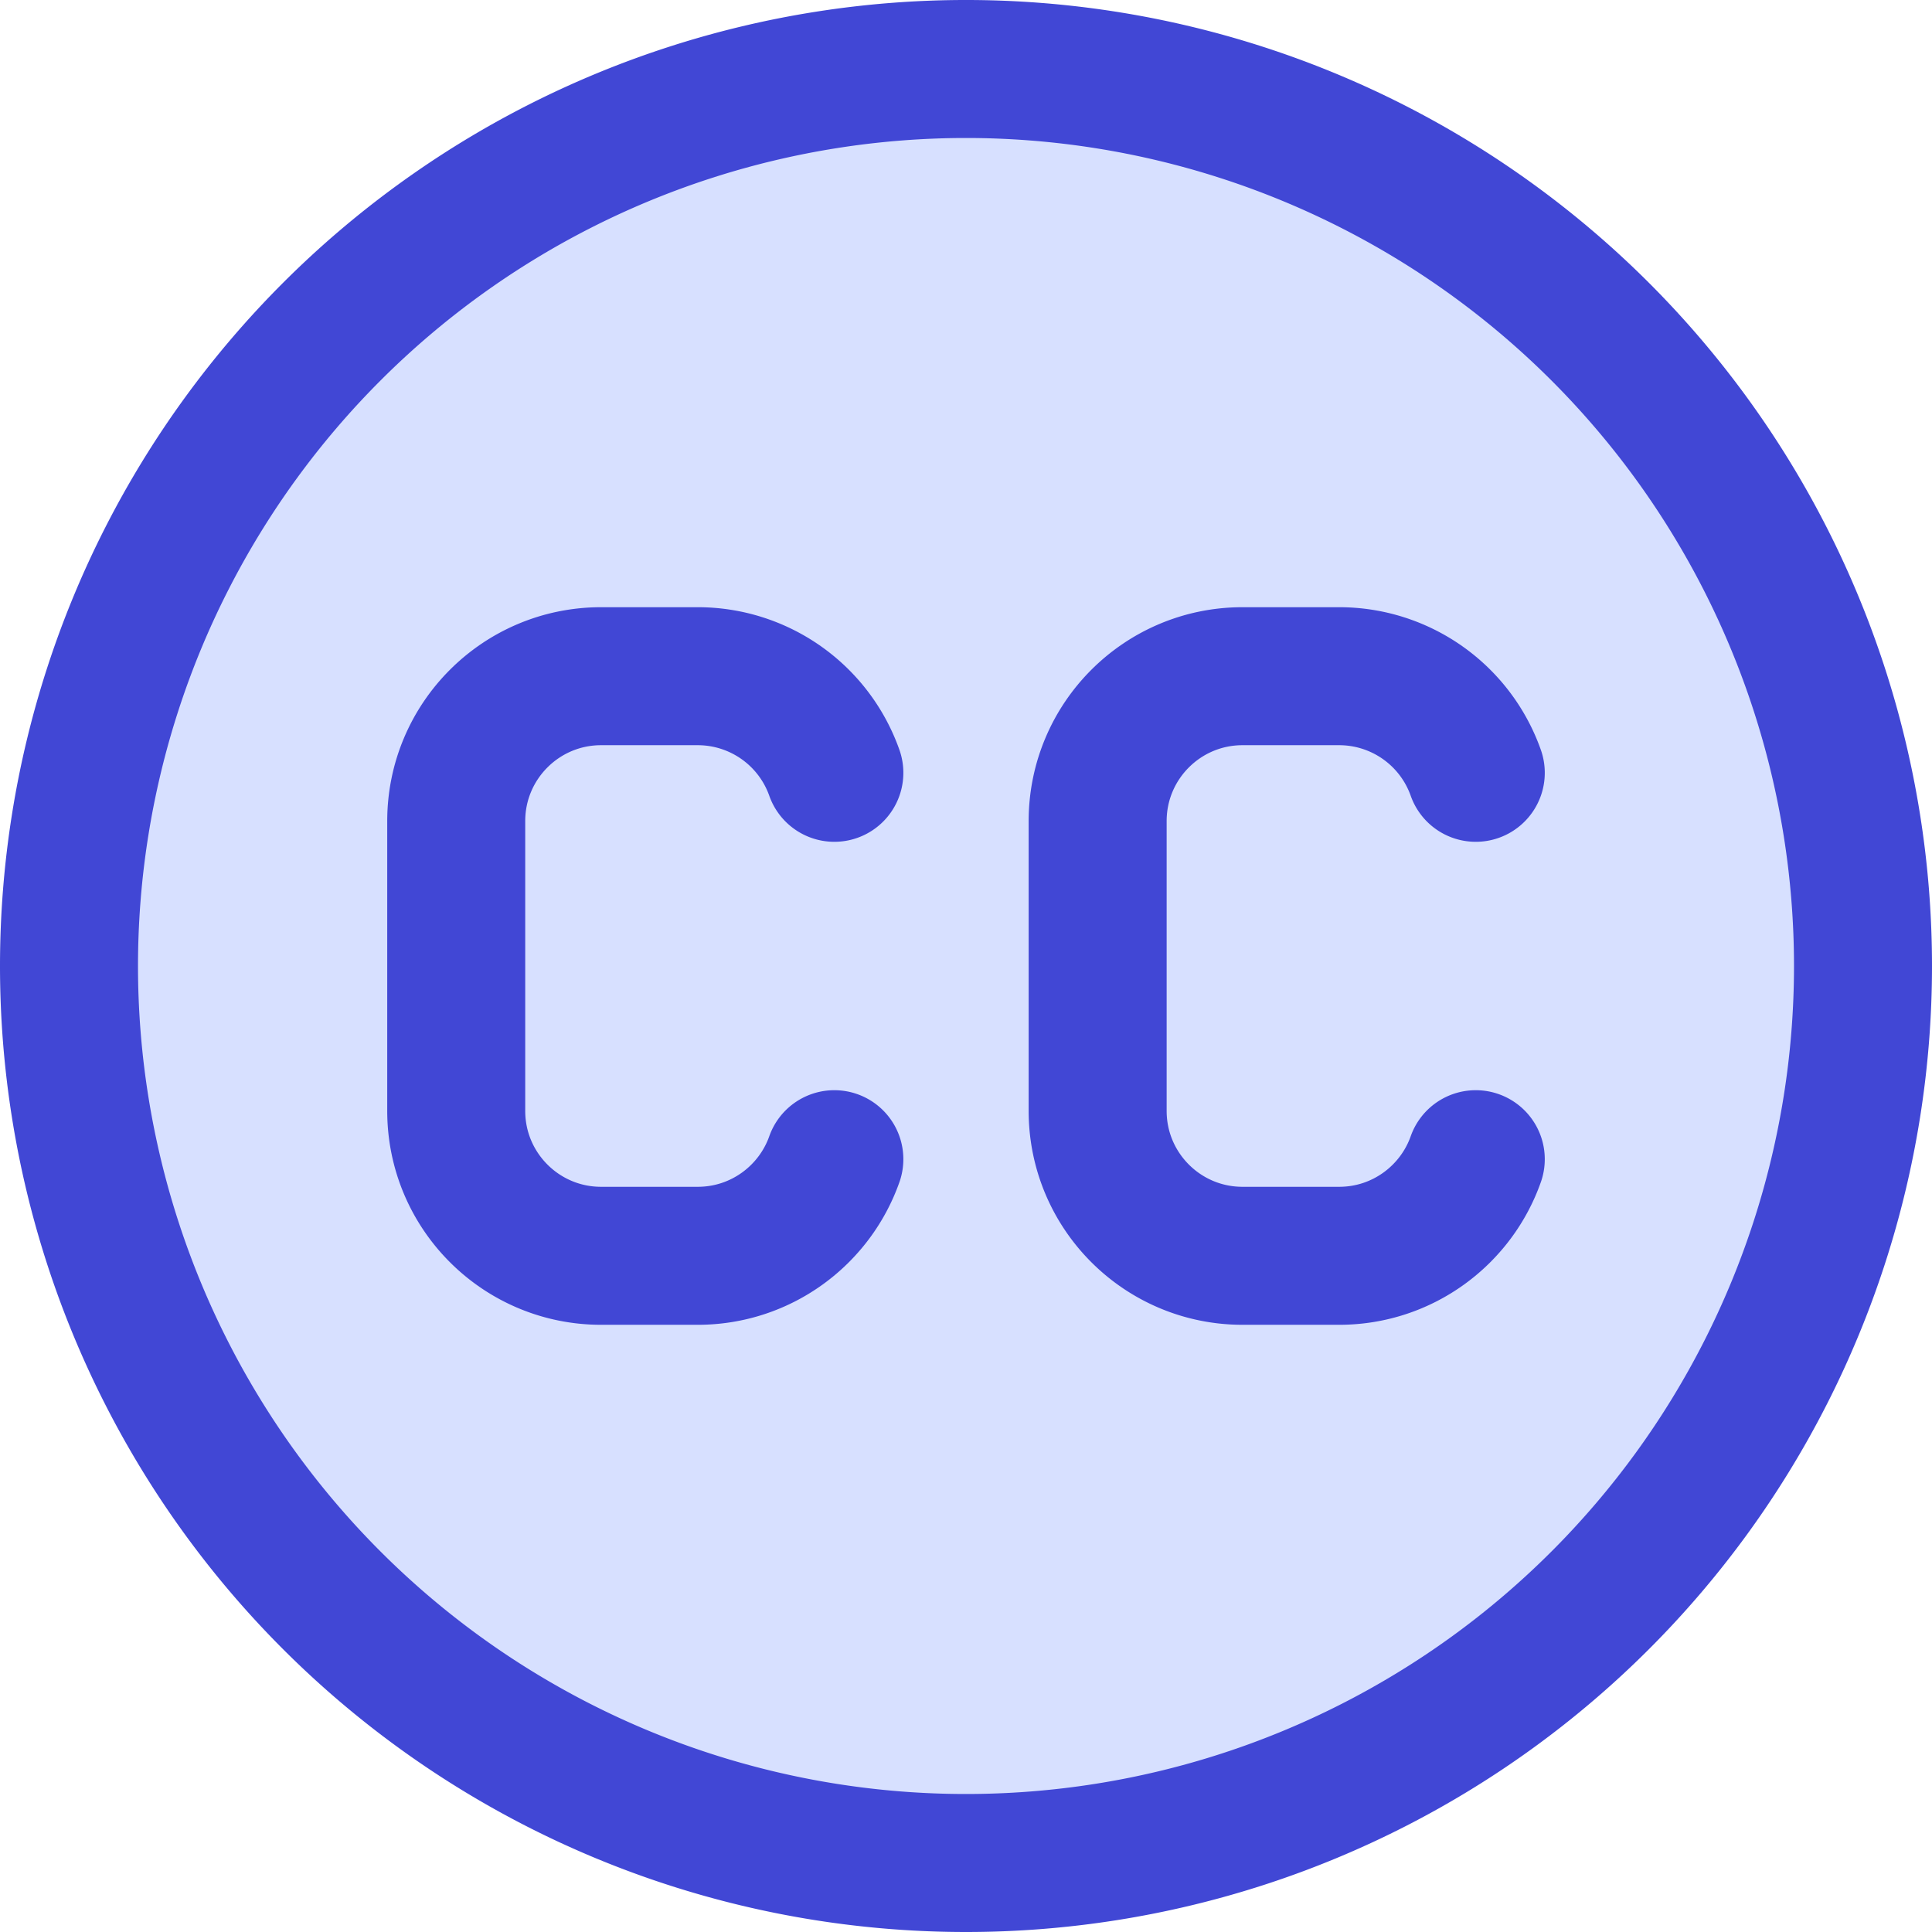
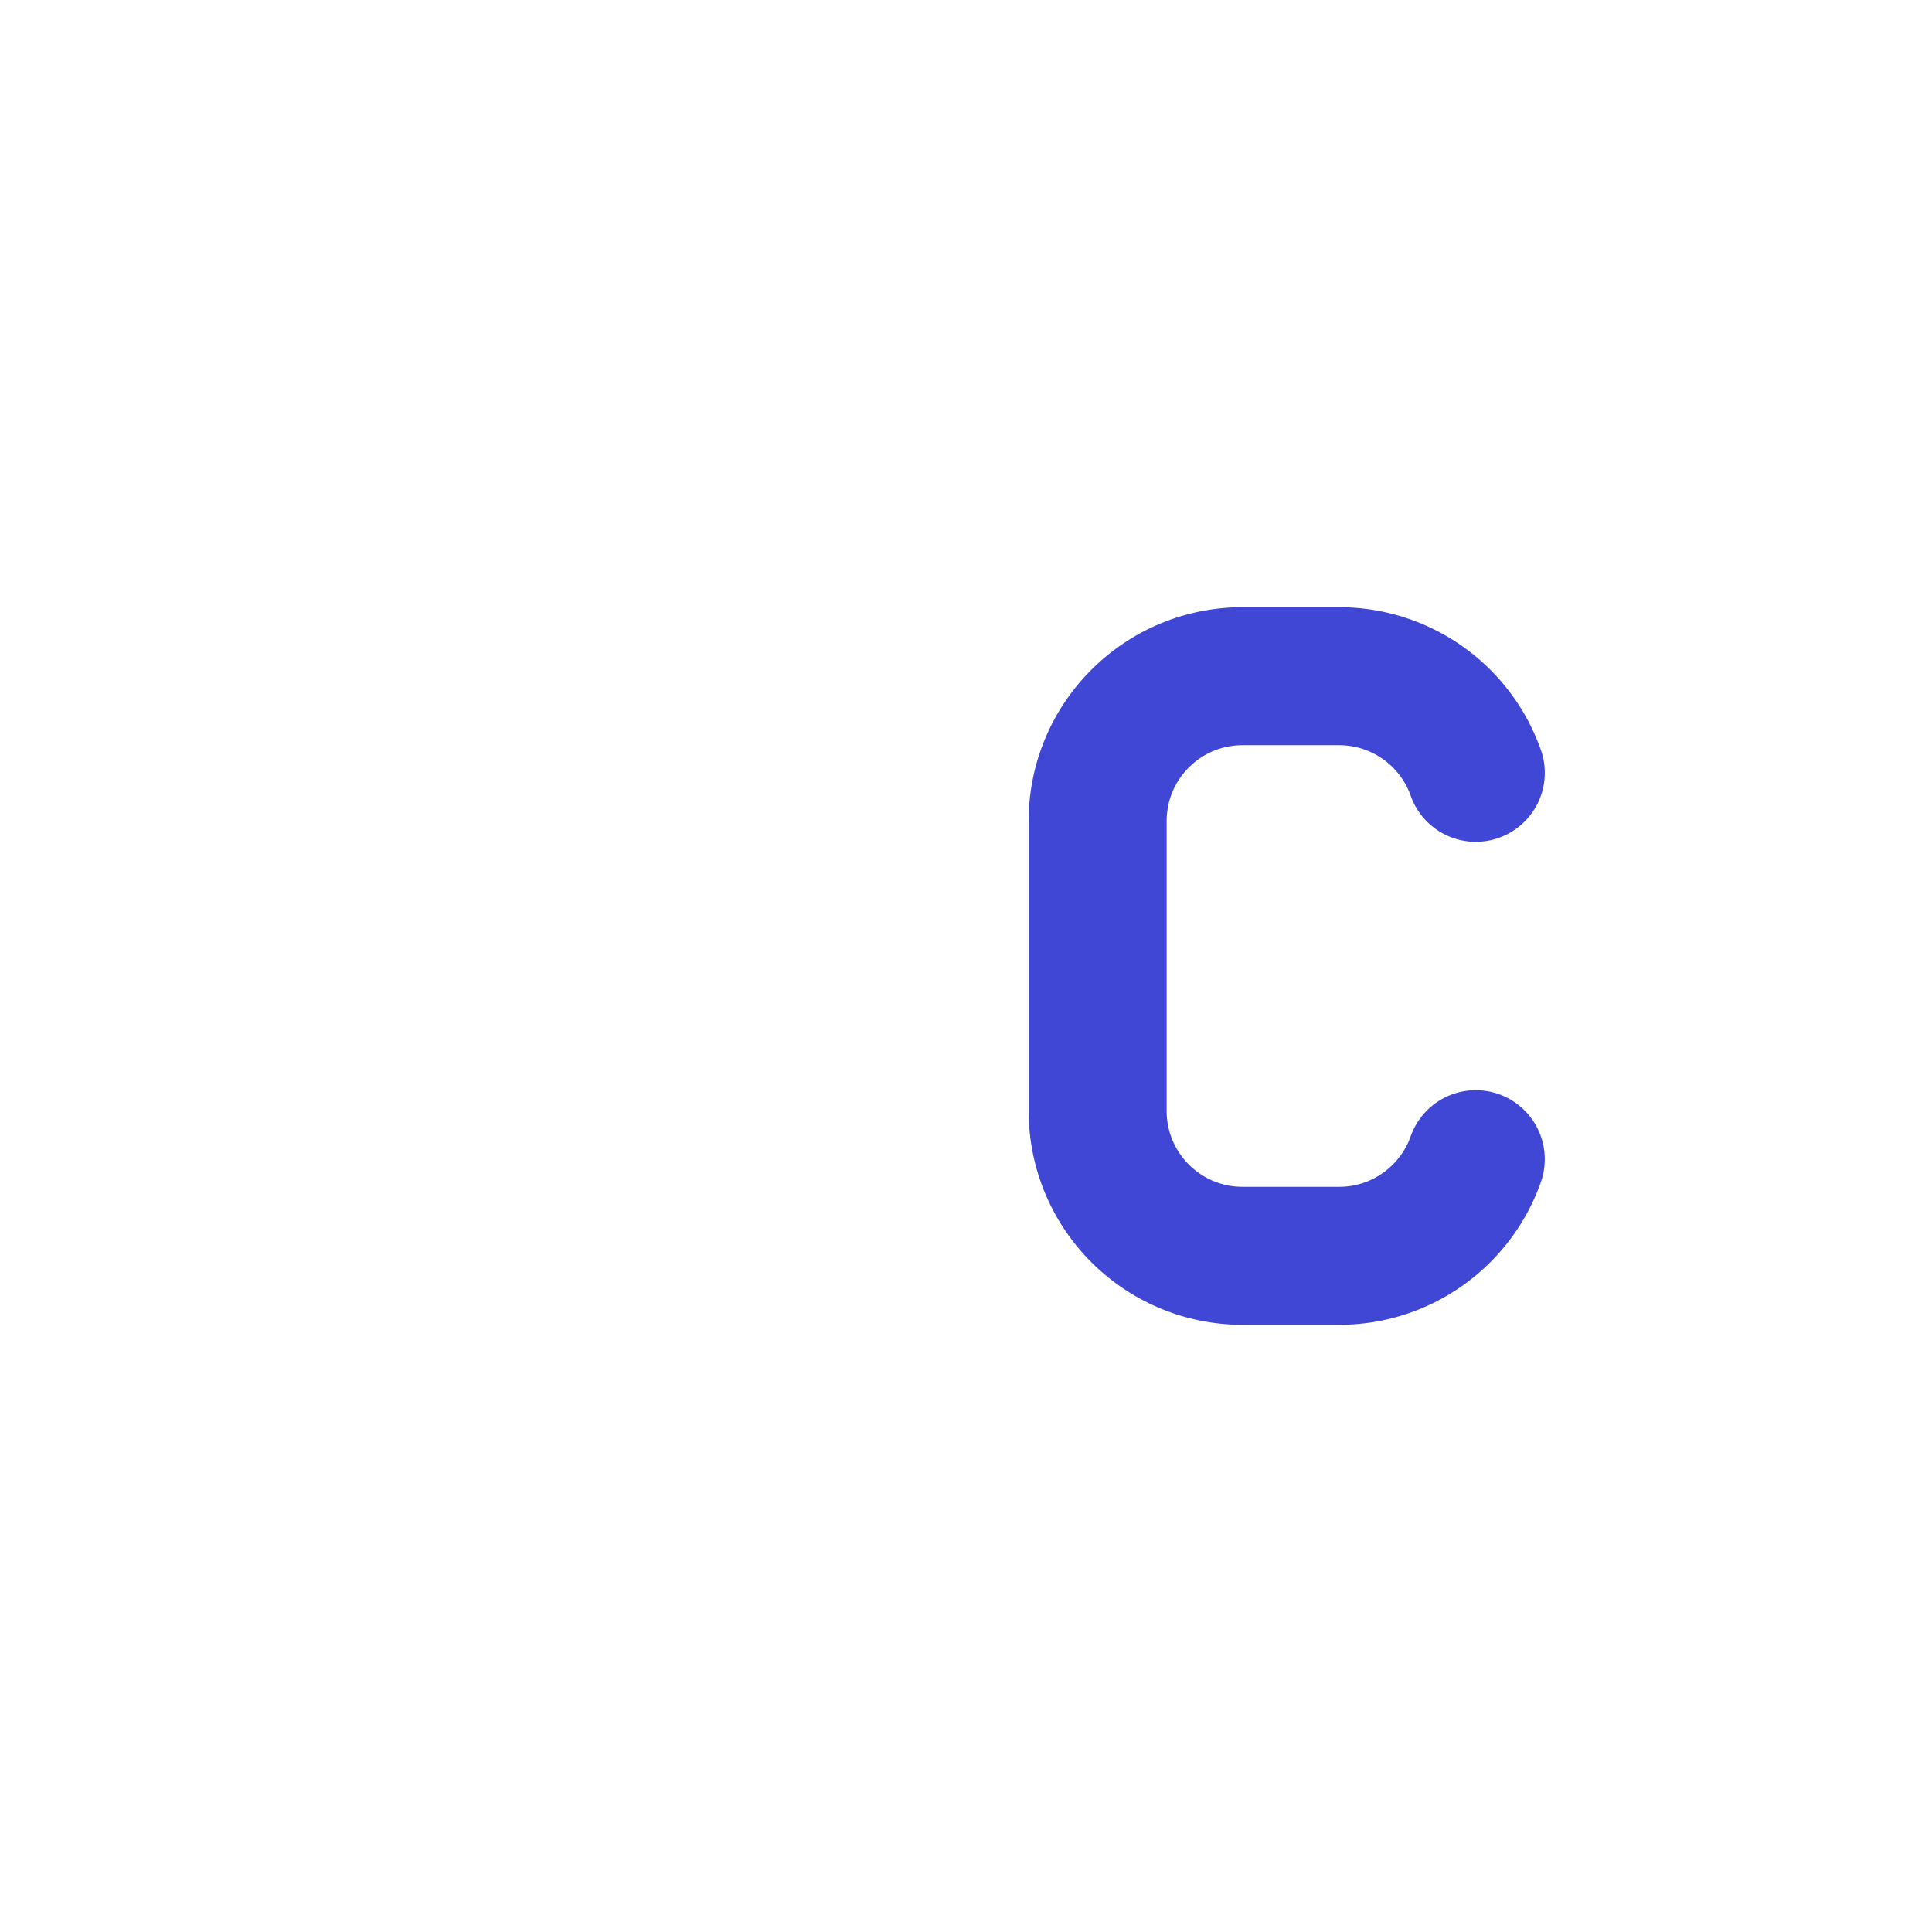
<svg xmlns="http://www.w3.org/2000/svg" fill="none" viewBox="0 0 14 14" id="Creative-Commons--Streamline-Core">
  <desc>Creative Commons Streamline Icon: https://streamlinehq.com</desc>
  <g id="creative-commons">
-     <path id="Ellipse 50" fill="#d7e0ff" d="M0.5 7a6.5 6.5 0 1 0 13 0 6.5 6.5 0 1 0 -13 0" stroke-width="1" />
-     <path id="Ellipse 51" stroke="#4147d5" stroke-linecap="round" stroke-linejoin="round" d="M0.5 7a6.5 6.5 0 1 0 13 0 6.5 6.5 0 1 0 -13 0" stroke-width="1" />
-     <path id="Vector 220" stroke="#4147d5" stroke-linecap="round" stroke-linejoin="round" d="M6.046 5.6a1.05 1.05 0 0 0 -0.99 -0.7h-0.7c-0.58 0 -1.05 0.47 -1.05 1.05v2.1c0 0.58 0.47 1.05 1.05 1.05h0.7c0.457 0 0.846 -0.292 0.99 -0.7" stroke-width="1" />
    <path id="Vector 221" stroke="#4147d5" stroke-linecap="round" stroke-linejoin="round" d="M10.694 5.6a1.05 1.05 0 0 0 -0.99 -0.7h-0.7c-0.58 0 -1.05 0.47 -1.05 1.05v2.1c0 0.58 0.47 1.05 1.05 1.05h0.7c0.457 0 0.846 -0.292 0.99 -0.7" stroke-width="1" />
  </g>
</svg>